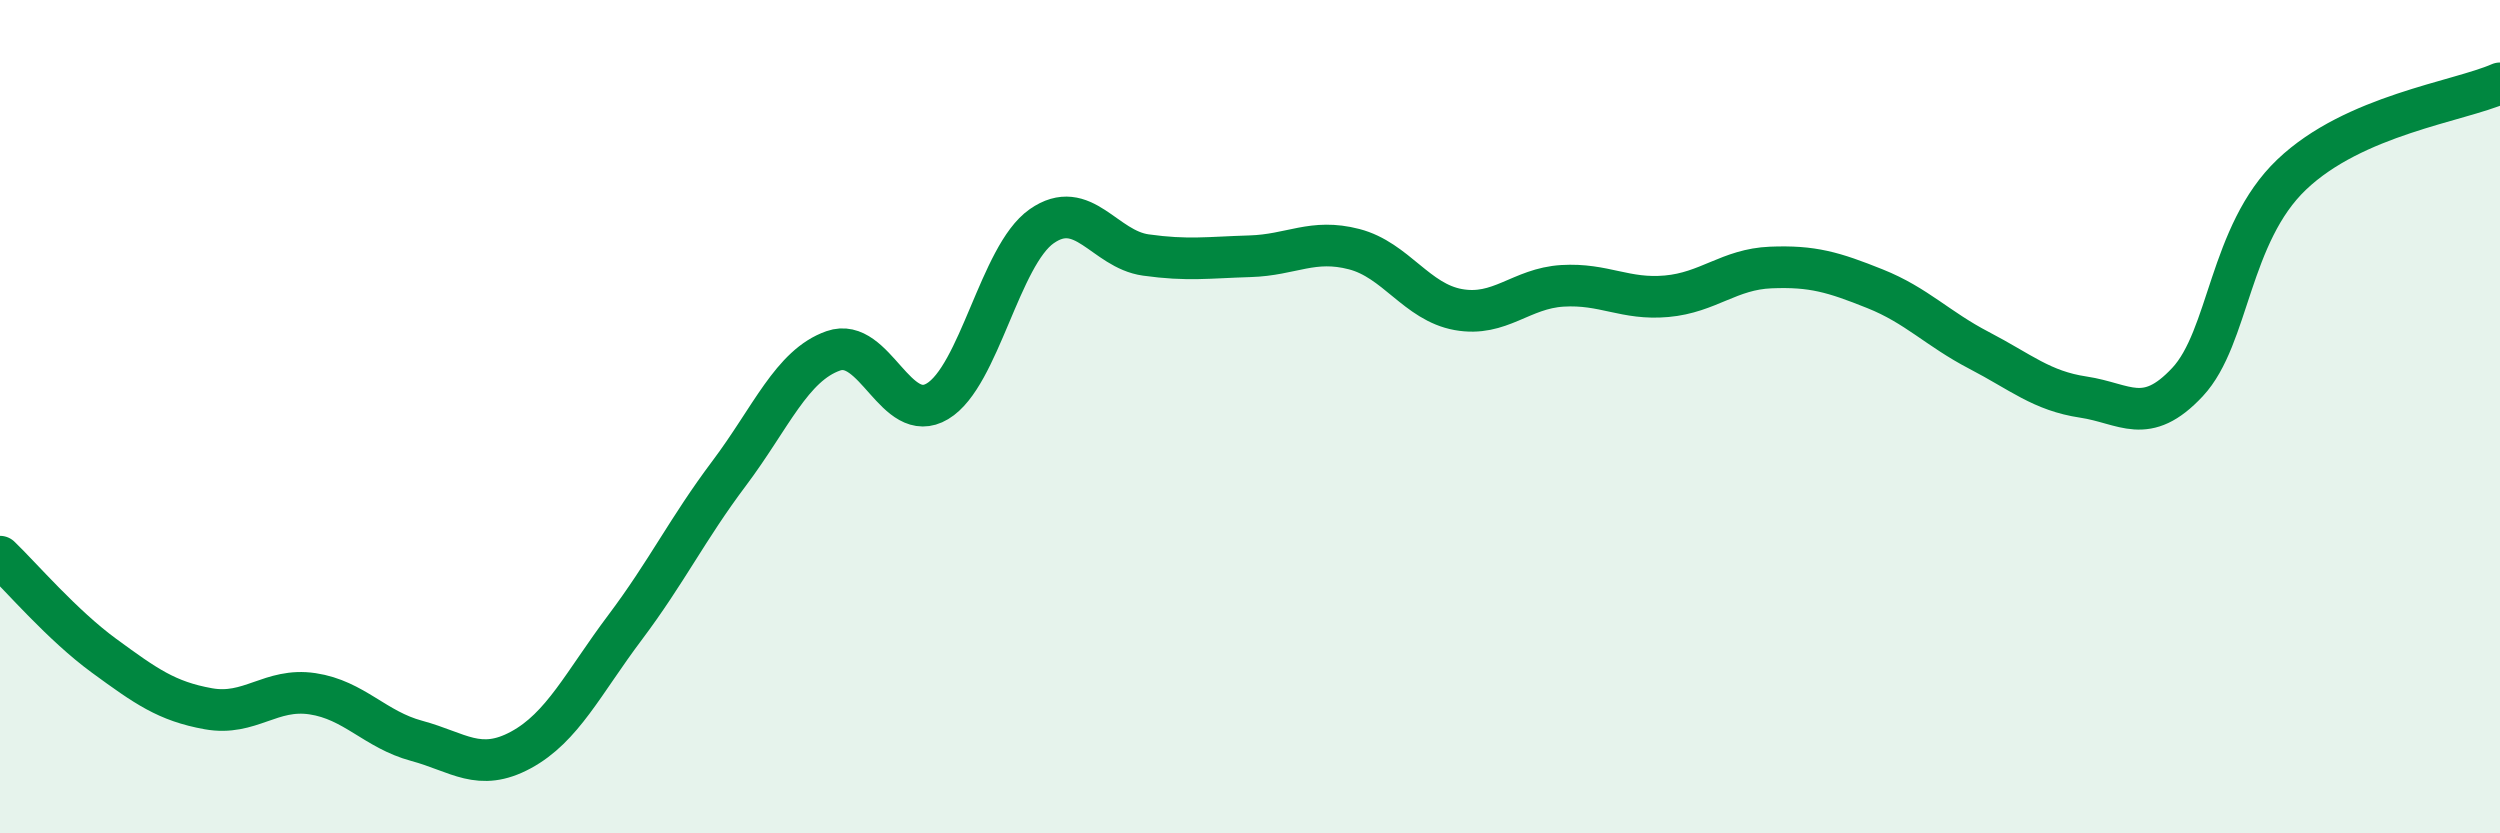
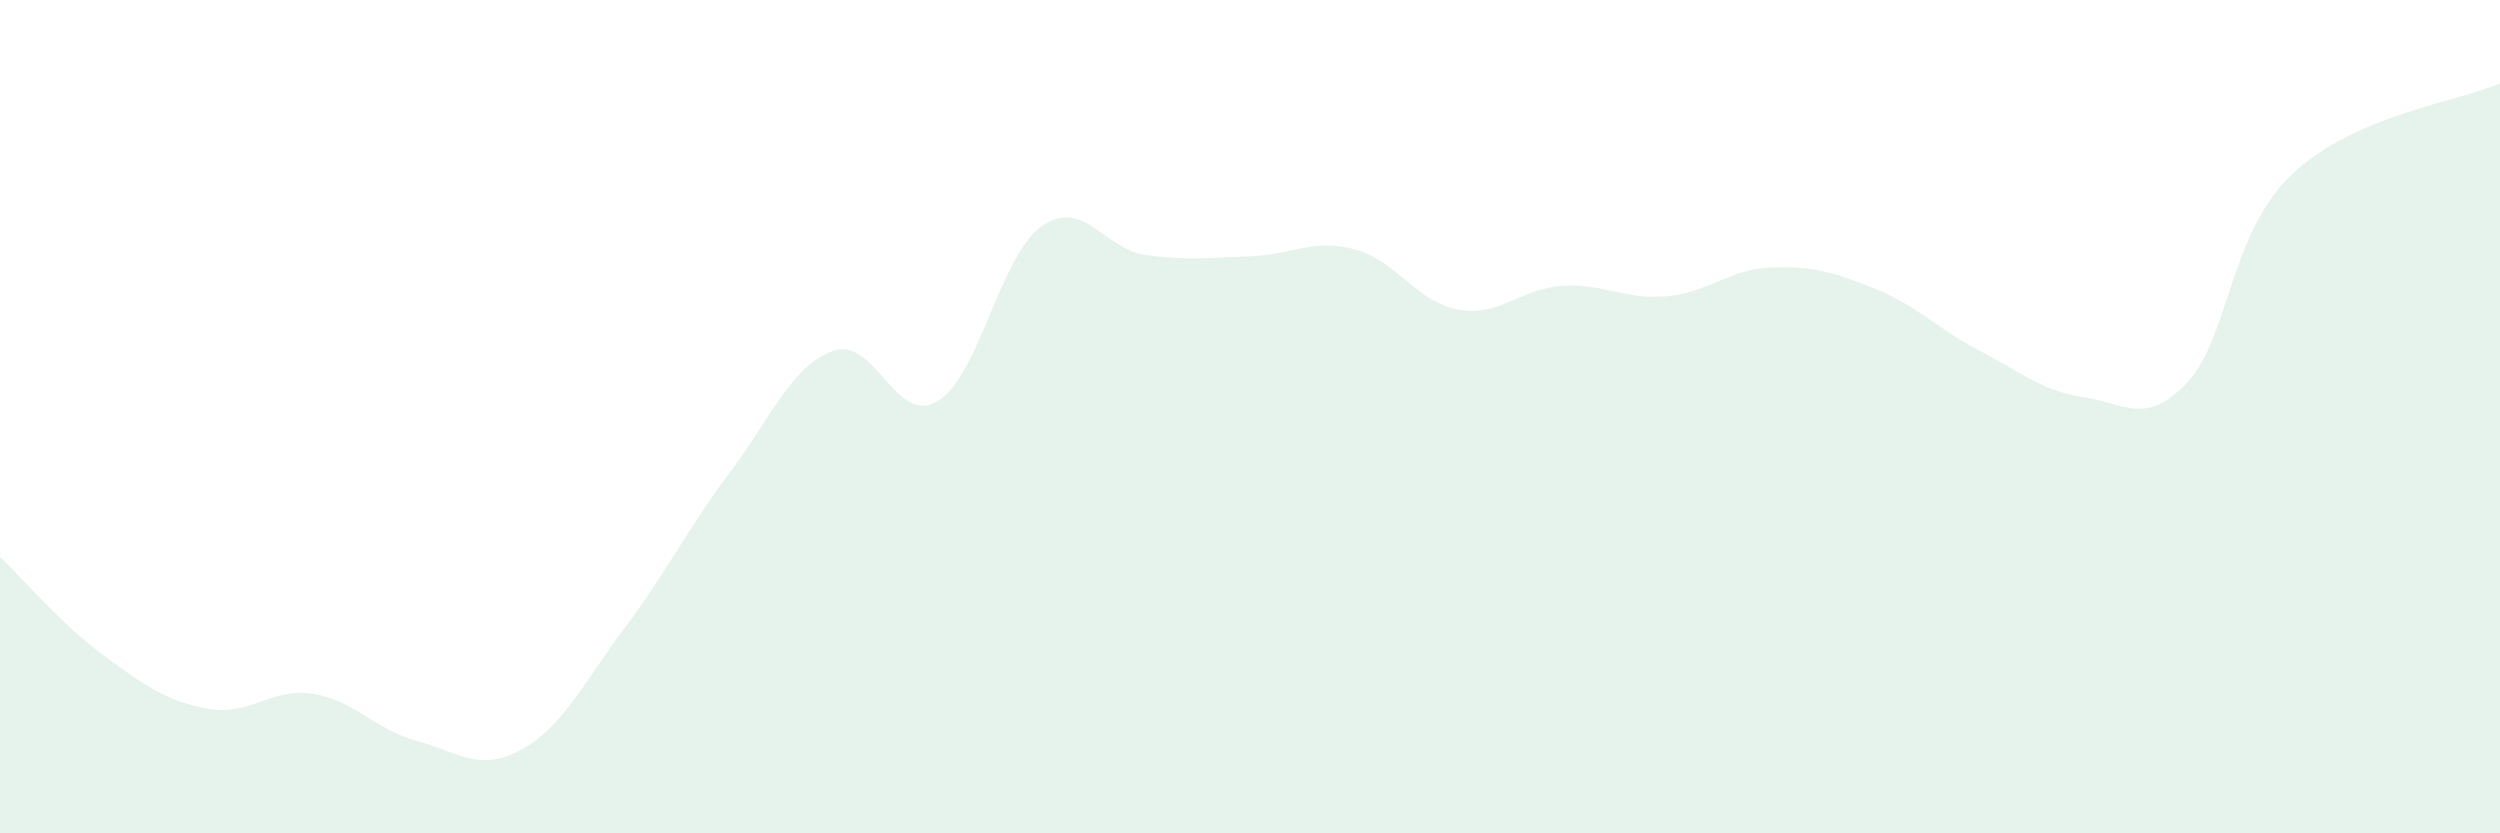
<svg xmlns="http://www.w3.org/2000/svg" width="60" height="20" viewBox="0 0 60 20">
  <path d="M 0,13.36 C 0.5,13.84 1.5,15.01 2.5,15.74 C 3.5,16.47 4,16.83 5,17.01 C 6,17.19 6.5,16.5 7.5,16.65 C 8.5,16.8 9,17.51 10,17.78 C 11,18.05 11.5,18.54 12.5,18 C 13.5,17.46 14,16.39 15,15.06 C 16,13.73 16.5,12.69 17.5,11.36 C 18.5,10.03 19,8.77 20,8.42 C 21,8.07 21.5,10.23 22.5,9.63 C 23.5,9.03 24,6.13 25,5.43 C 26,4.73 26.5,5.98 27.5,6.12 C 28.5,6.26 29,6.18 30,6.15 C 31,6.12 31.5,5.72 32.5,5.98 C 33.5,6.24 34,7.25 35,7.43 C 36,7.61 36.5,6.92 37.5,6.86 C 38.5,6.8 39,7.2 40,7.11 C 41,7.02 41.5,6.46 42.5,6.42 C 43.5,6.38 44,6.53 45,6.93 C 46,7.33 46.5,7.89 47.5,8.41 C 48.5,8.93 49,9.38 50,9.53 C 51,9.68 51.5,10.24 52.5,9.17 C 53.5,8.1 53.5,5.62 55,4.19 C 56.5,2.76 59,2.44 60,2L60 20L0 20Z" fill="#008740" opacity="0.1" stroke-linecap="round" stroke-linejoin="round" />
-   <path d="M 0,13.36 C 0.5,13.84 1.5,15.01 2.5,15.74 C 3.5,16.47 4,16.83 5,17.01 C 6,17.19 6.5,16.5 7.5,16.65 C 8.5,16.8 9,17.51 10,17.78 C 11,18.05 11.5,18.54 12.5,18 C 13.5,17.46 14,16.39 15,15.06 C 16,13.73 16.5,12.69 17.5,11.36 C 18.5,10.03 19,8.77 20,8.42 C 21,8.07 21.5,10.23 22.5,9.63 C 23.5,9.03 24,6.13 25,5.43 C 26,4.73 26.5,5.98 27.5,6.12 C 28.5,6.26 29,6.18 30,6.15 C 31,6.12 31.5,5.72 32.5,5.98 C 33.5,6.24 34,7.25 35,7.43 C 36,7.61 36.5,6.92 37.5,6.86 C 38.5,6.8 39,7.2 40,7.11 C 41,7.02 41.5,6.46 42.5,6.42 C 43.5,6.38 44,6.53 45,6.93 C 46,7.33 46.5,7.89 47.5,8.41 C 48.5,8.93 49,9.38 50,9.53 C 51,9.68 51.5,10.24 52.5,9.17 C 53.5,8.1 53.5,5.62 55,4.19 C 56.5,2.76 59,2.44 60,2" stroke="#008740" stroke-width="1" fill="none" stroke-linecap="round" stroke-linejoin="round" />
</svg>